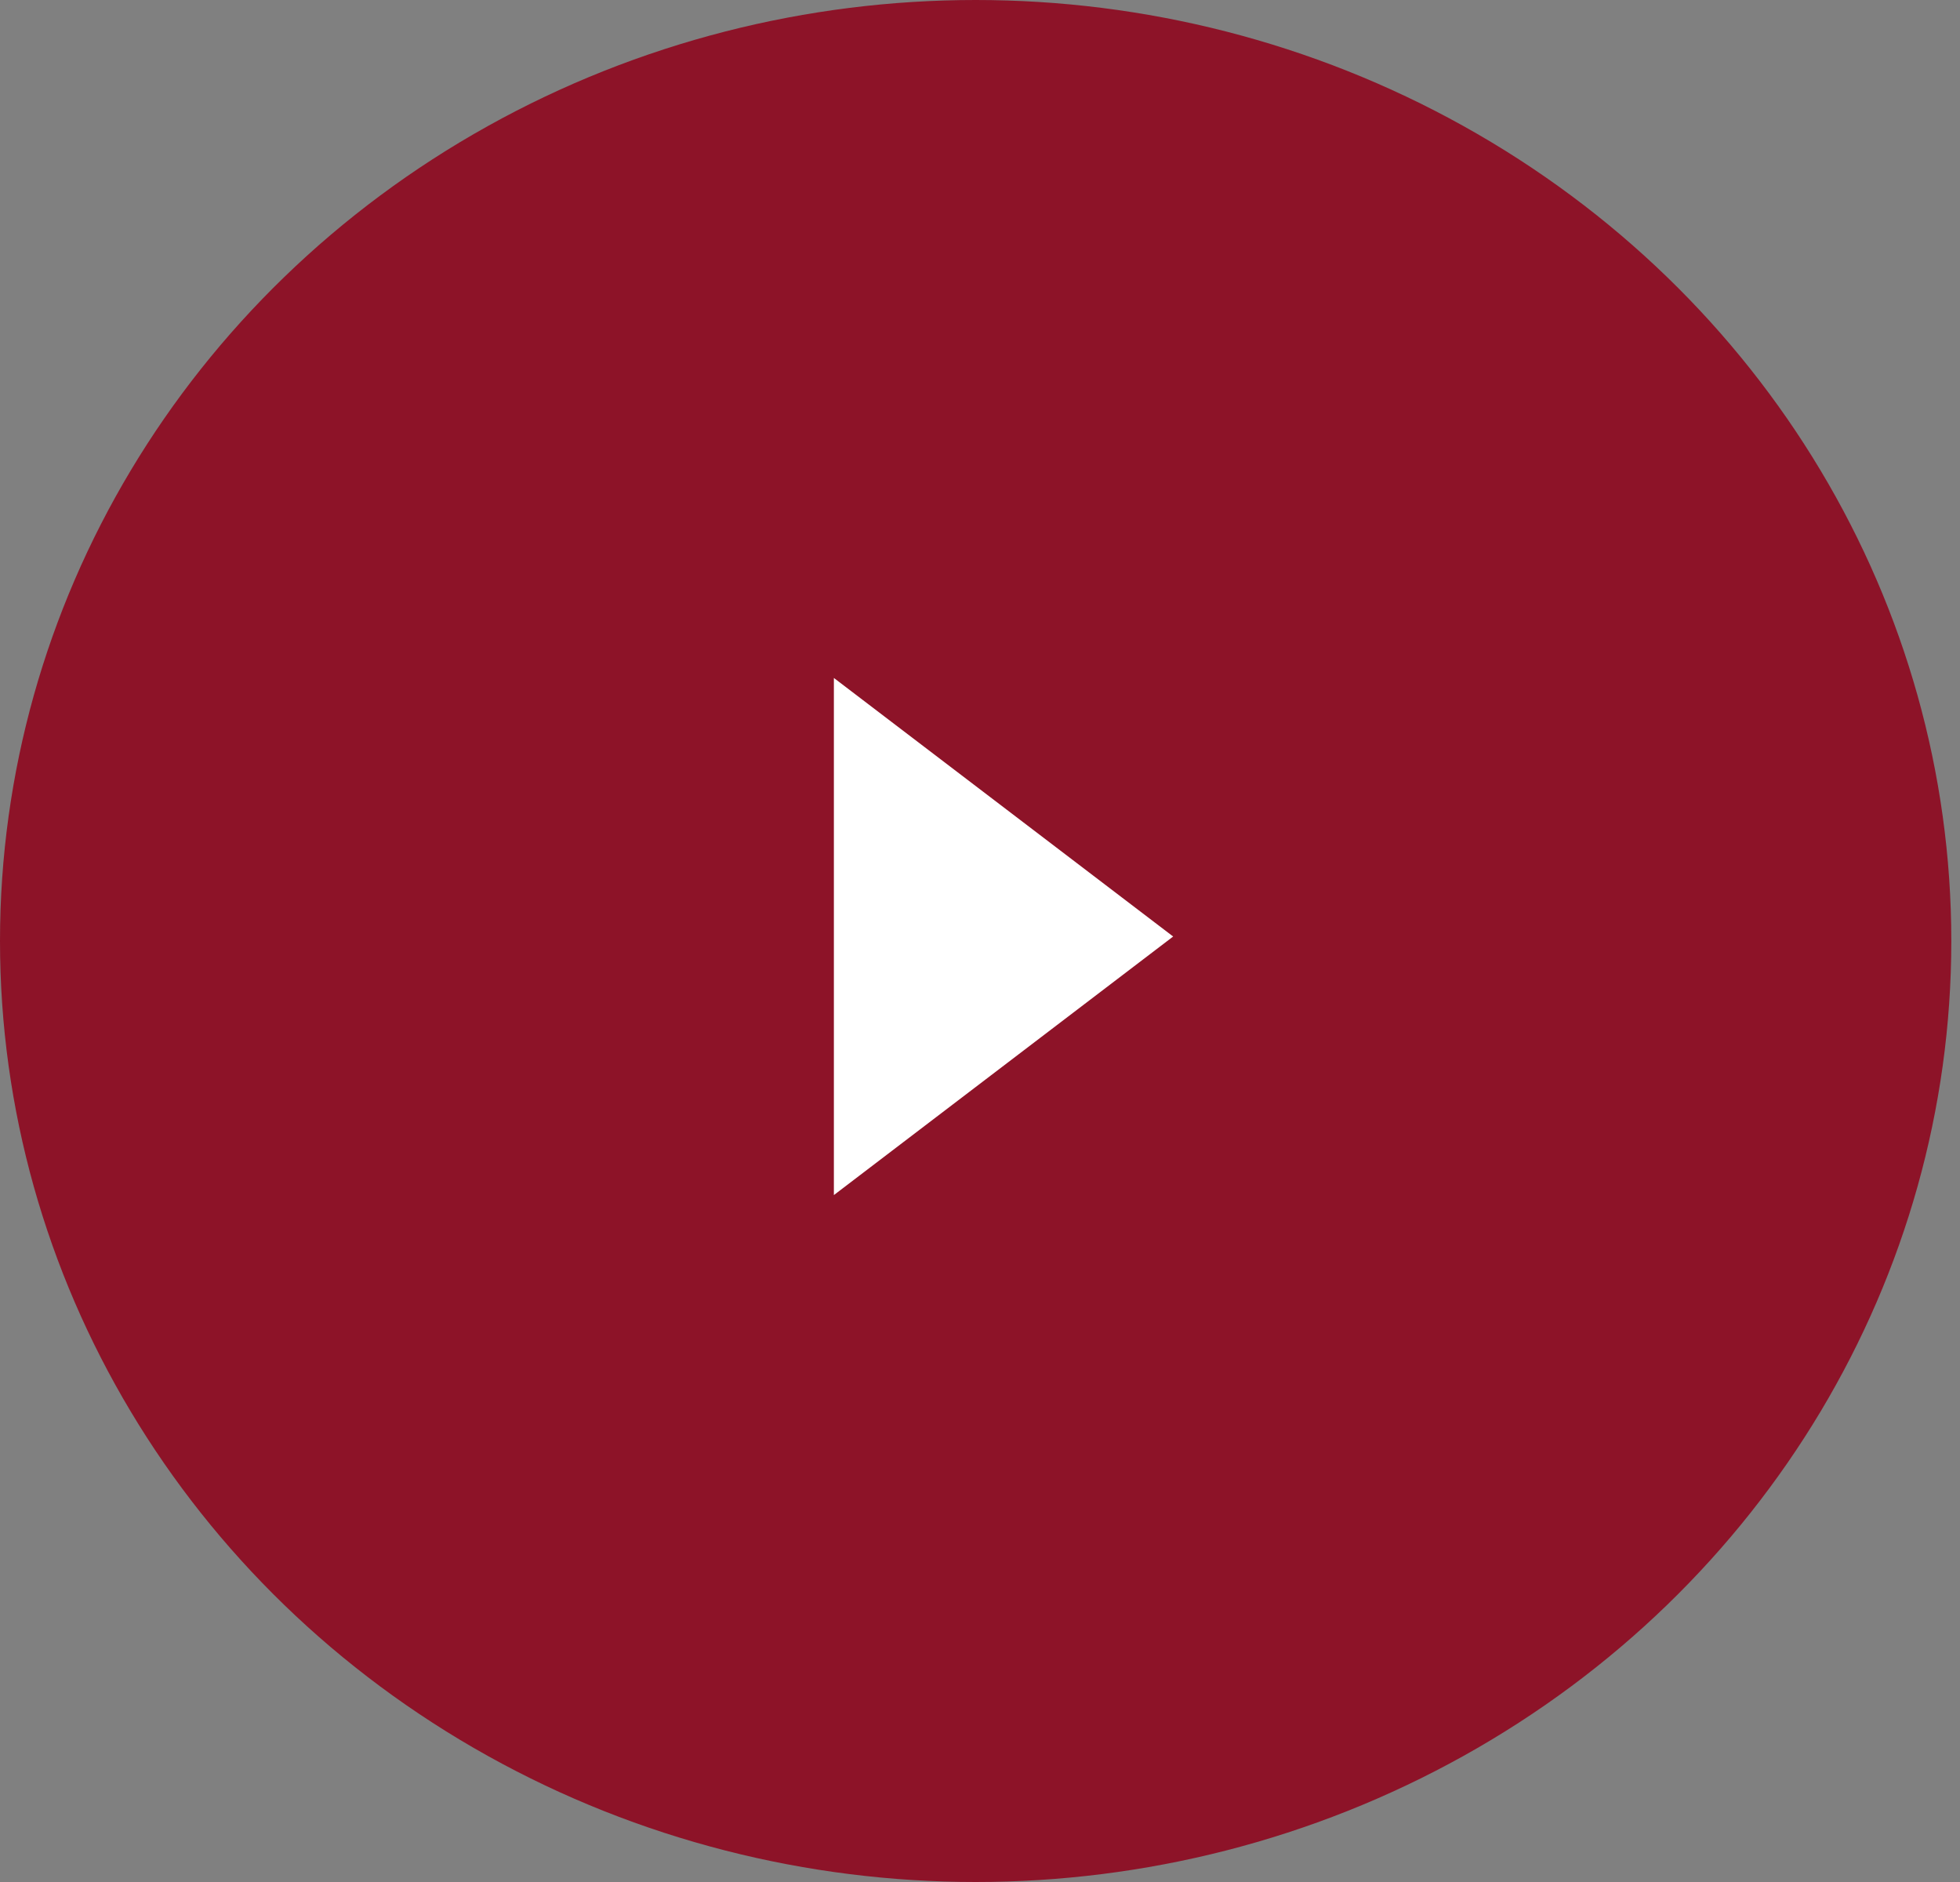
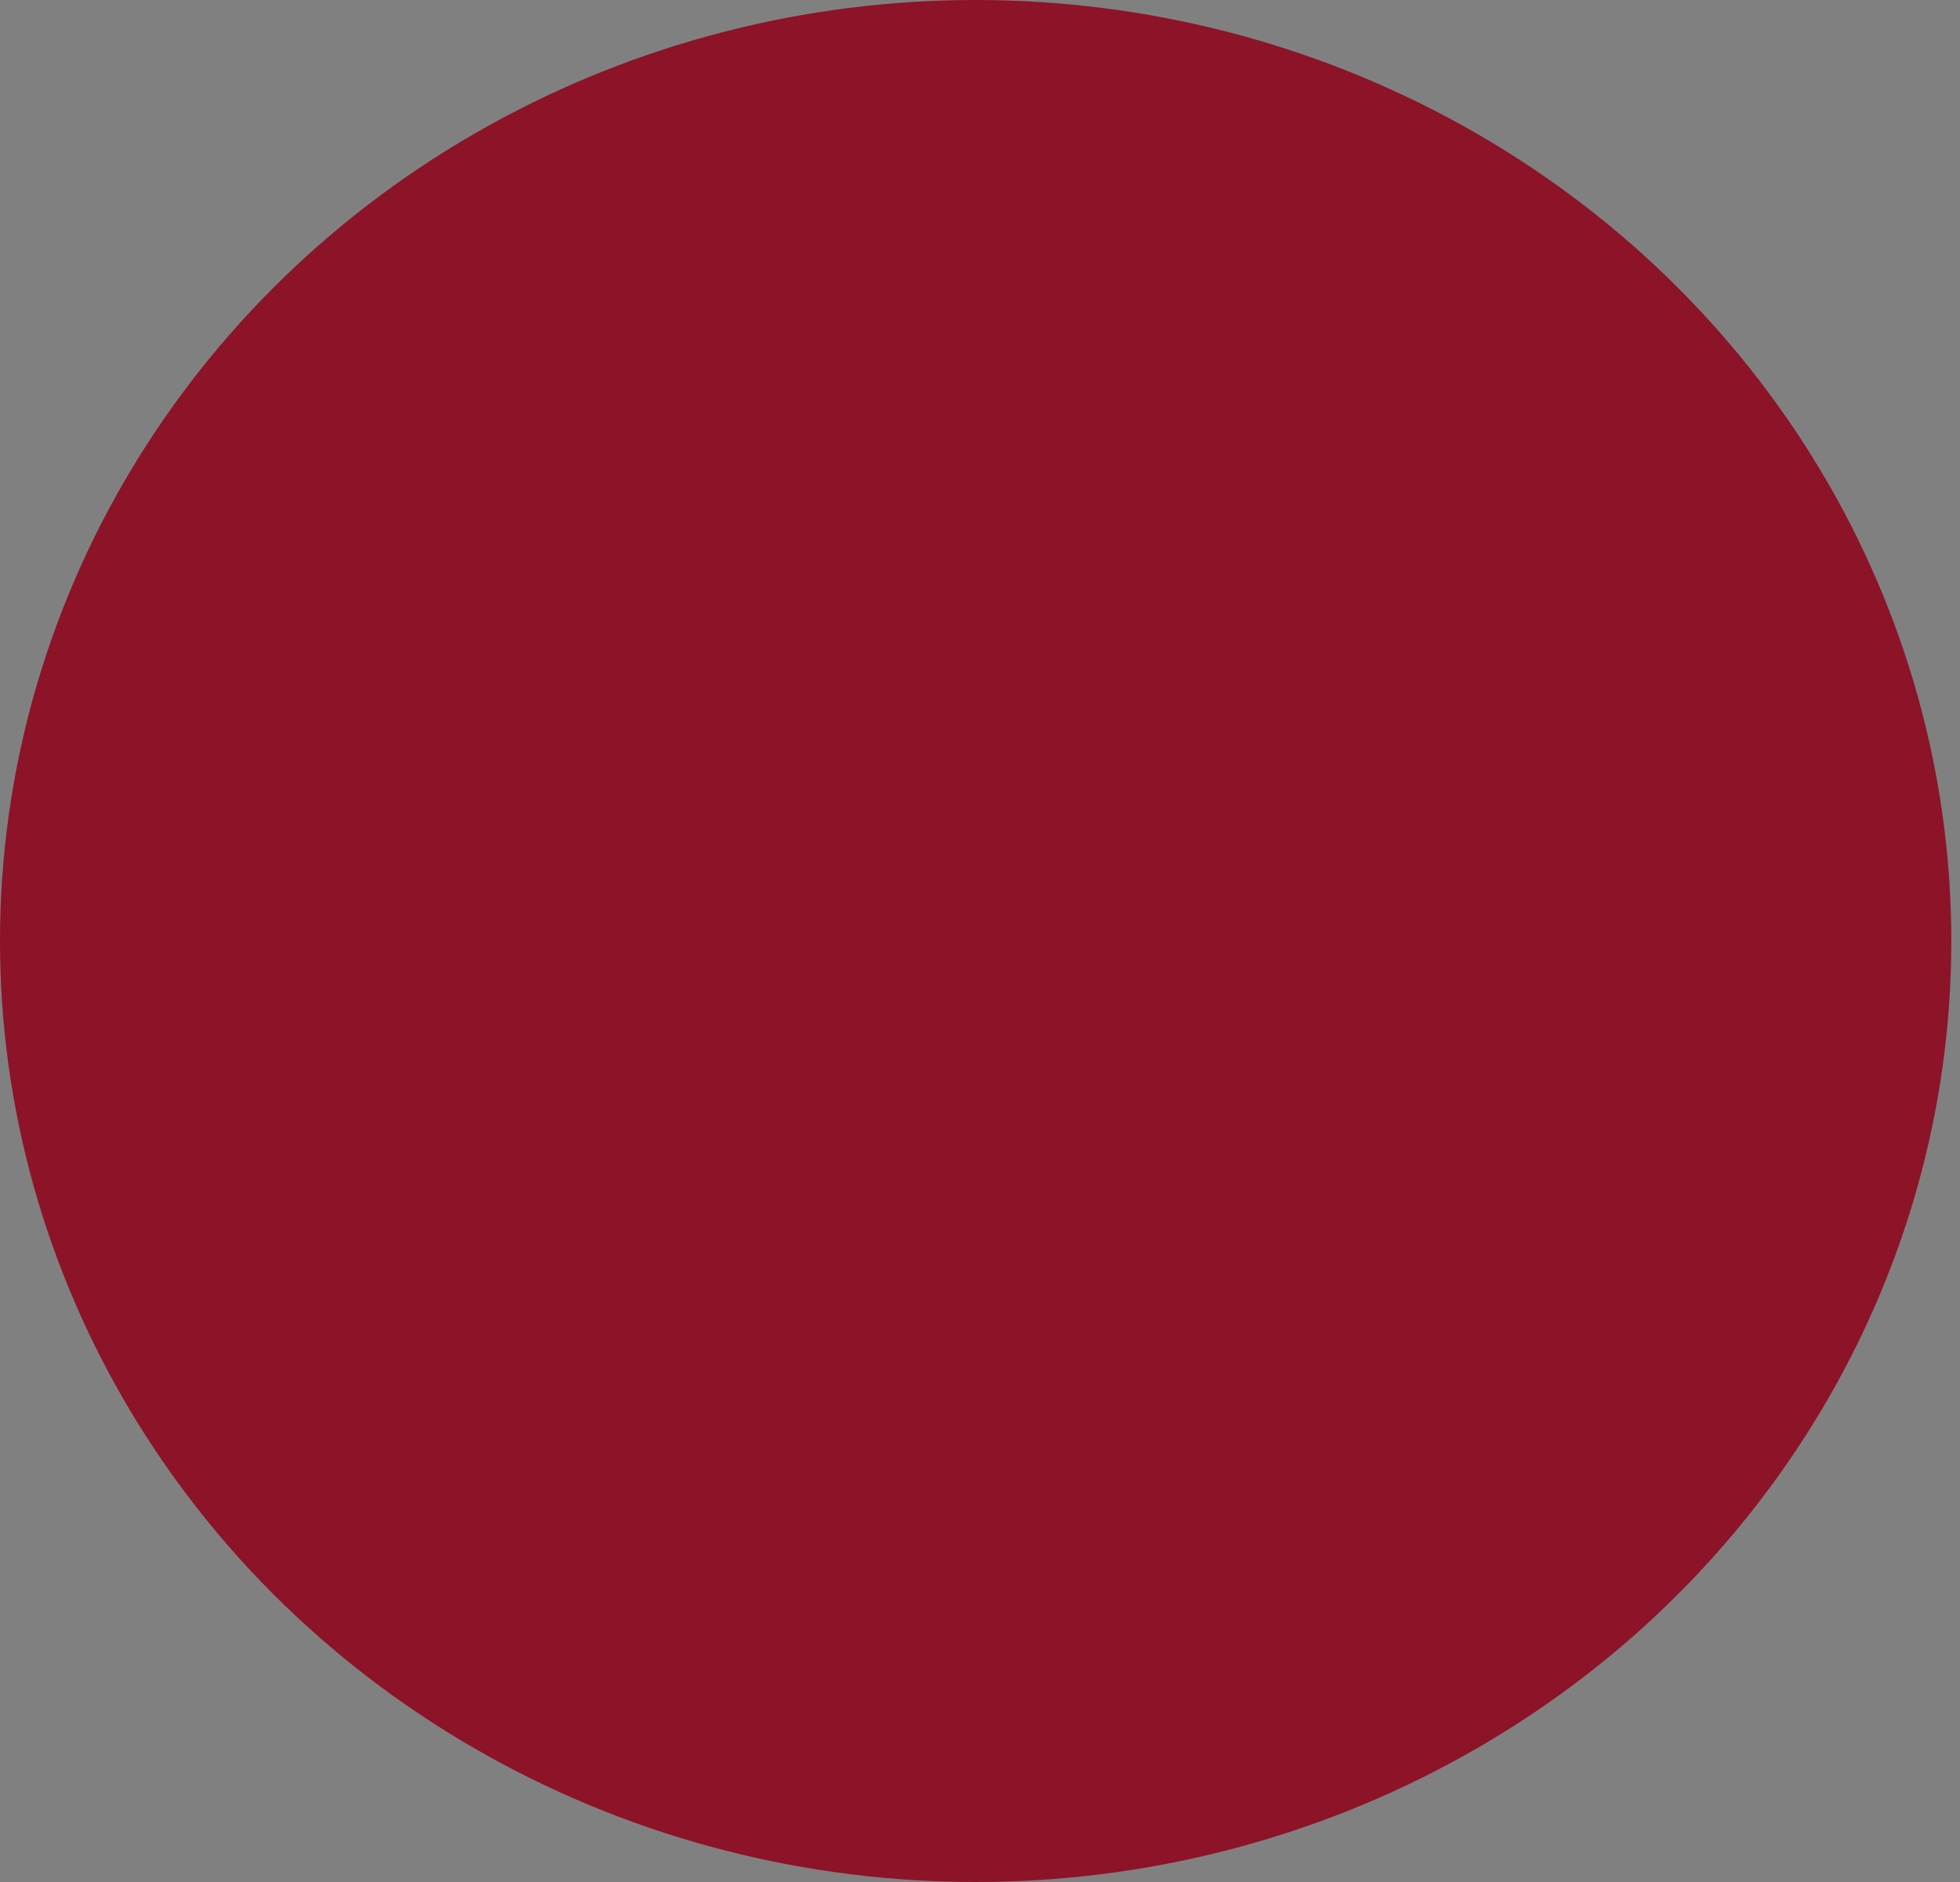
<svg xmlns="http://www.w3.org/2000/svg" width="125px" height="120px" viewBox="0 0 125 120" version="1.1">
  <rect x="0" y="0" width="125" height="120" fill="#808080" stroke="none" />
  <title>play button</title>
  <desc>Created with Sketch.</desc>
  <defs />
  <g id="Page-1" stroke="none" stroke-width="1" fill="none" fill-rule="evenodd">
    <g id="Single-Product-Copy" transform="translate(-658, -3199)">
      <g id="Product-video" transform="translate(0, 2927)">
        <g id="Group" transform="translate(151, 69)">
          <g id="play-button" transform="translate(507, 203)">
            <ellipse id="Oval" fill="#8D1328" cx="62.223" cy="60" rx="62.223" ry="60" />
-             <polygon id="Path-4" fill="#FFFFFF" points="53.181 43.228 74.819 59.714 53.181 76.2" />
          </g>
        </g>
      </g>
    </g>
  </g>
</svg>